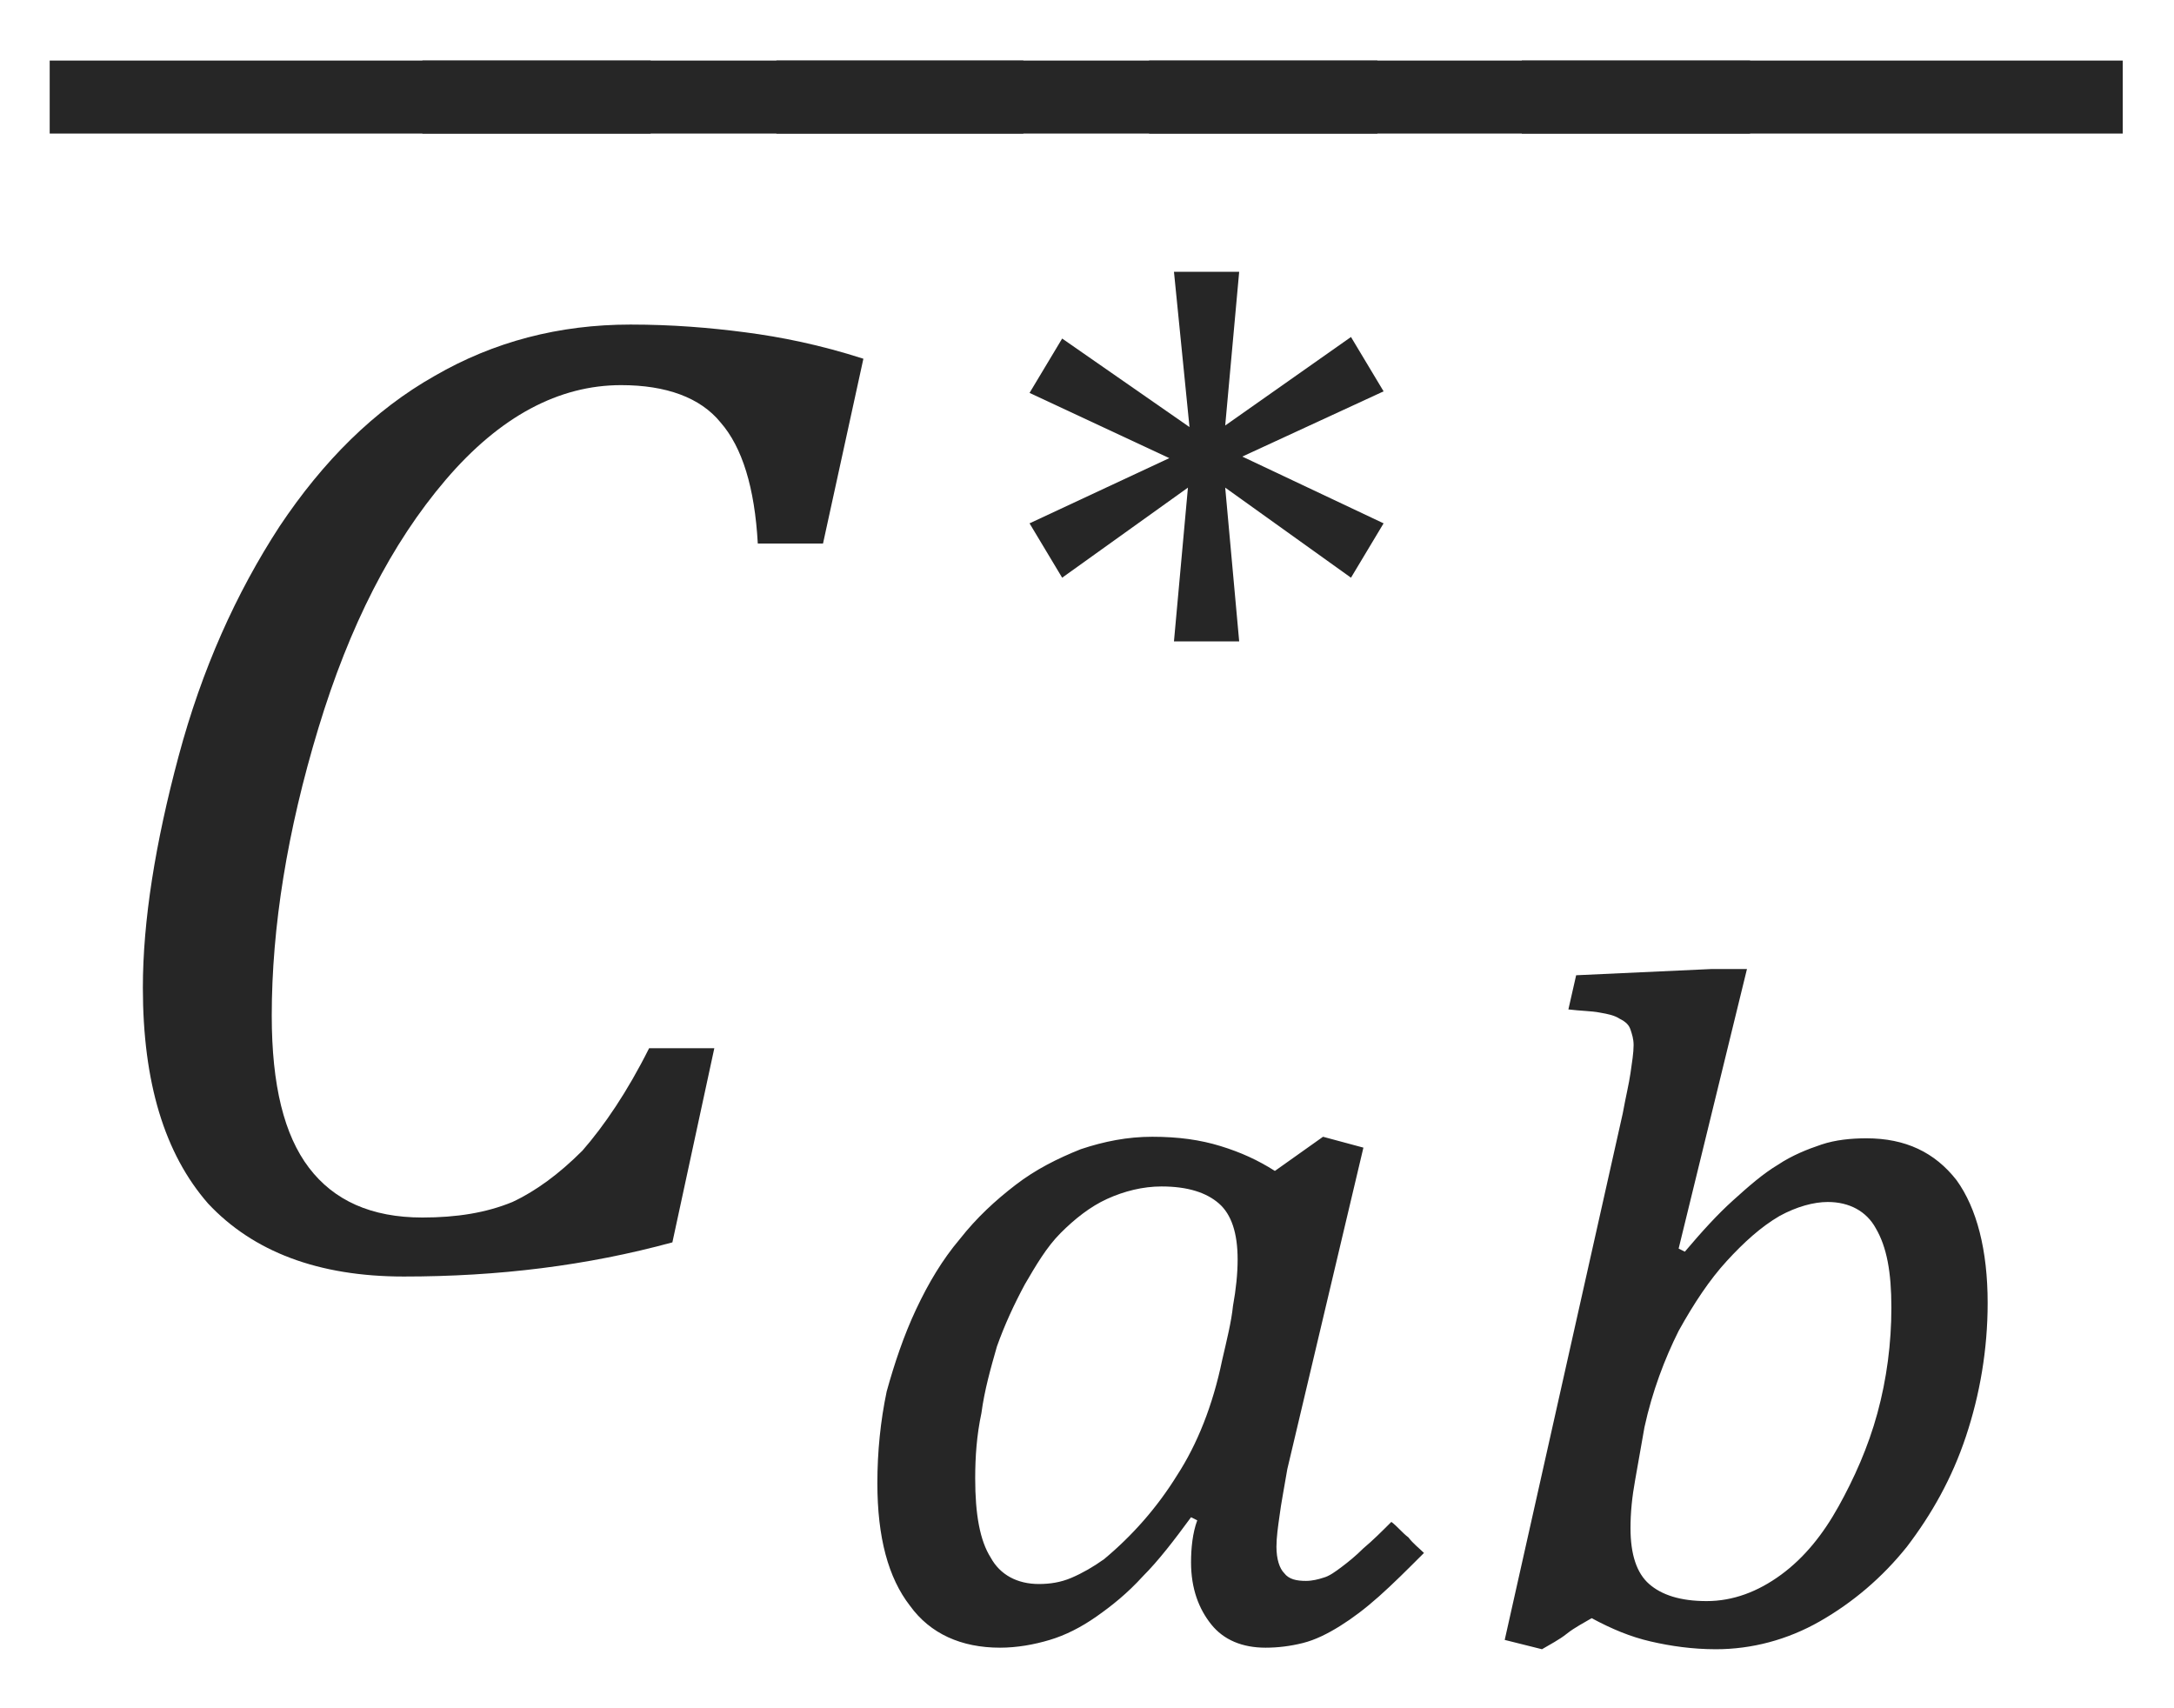
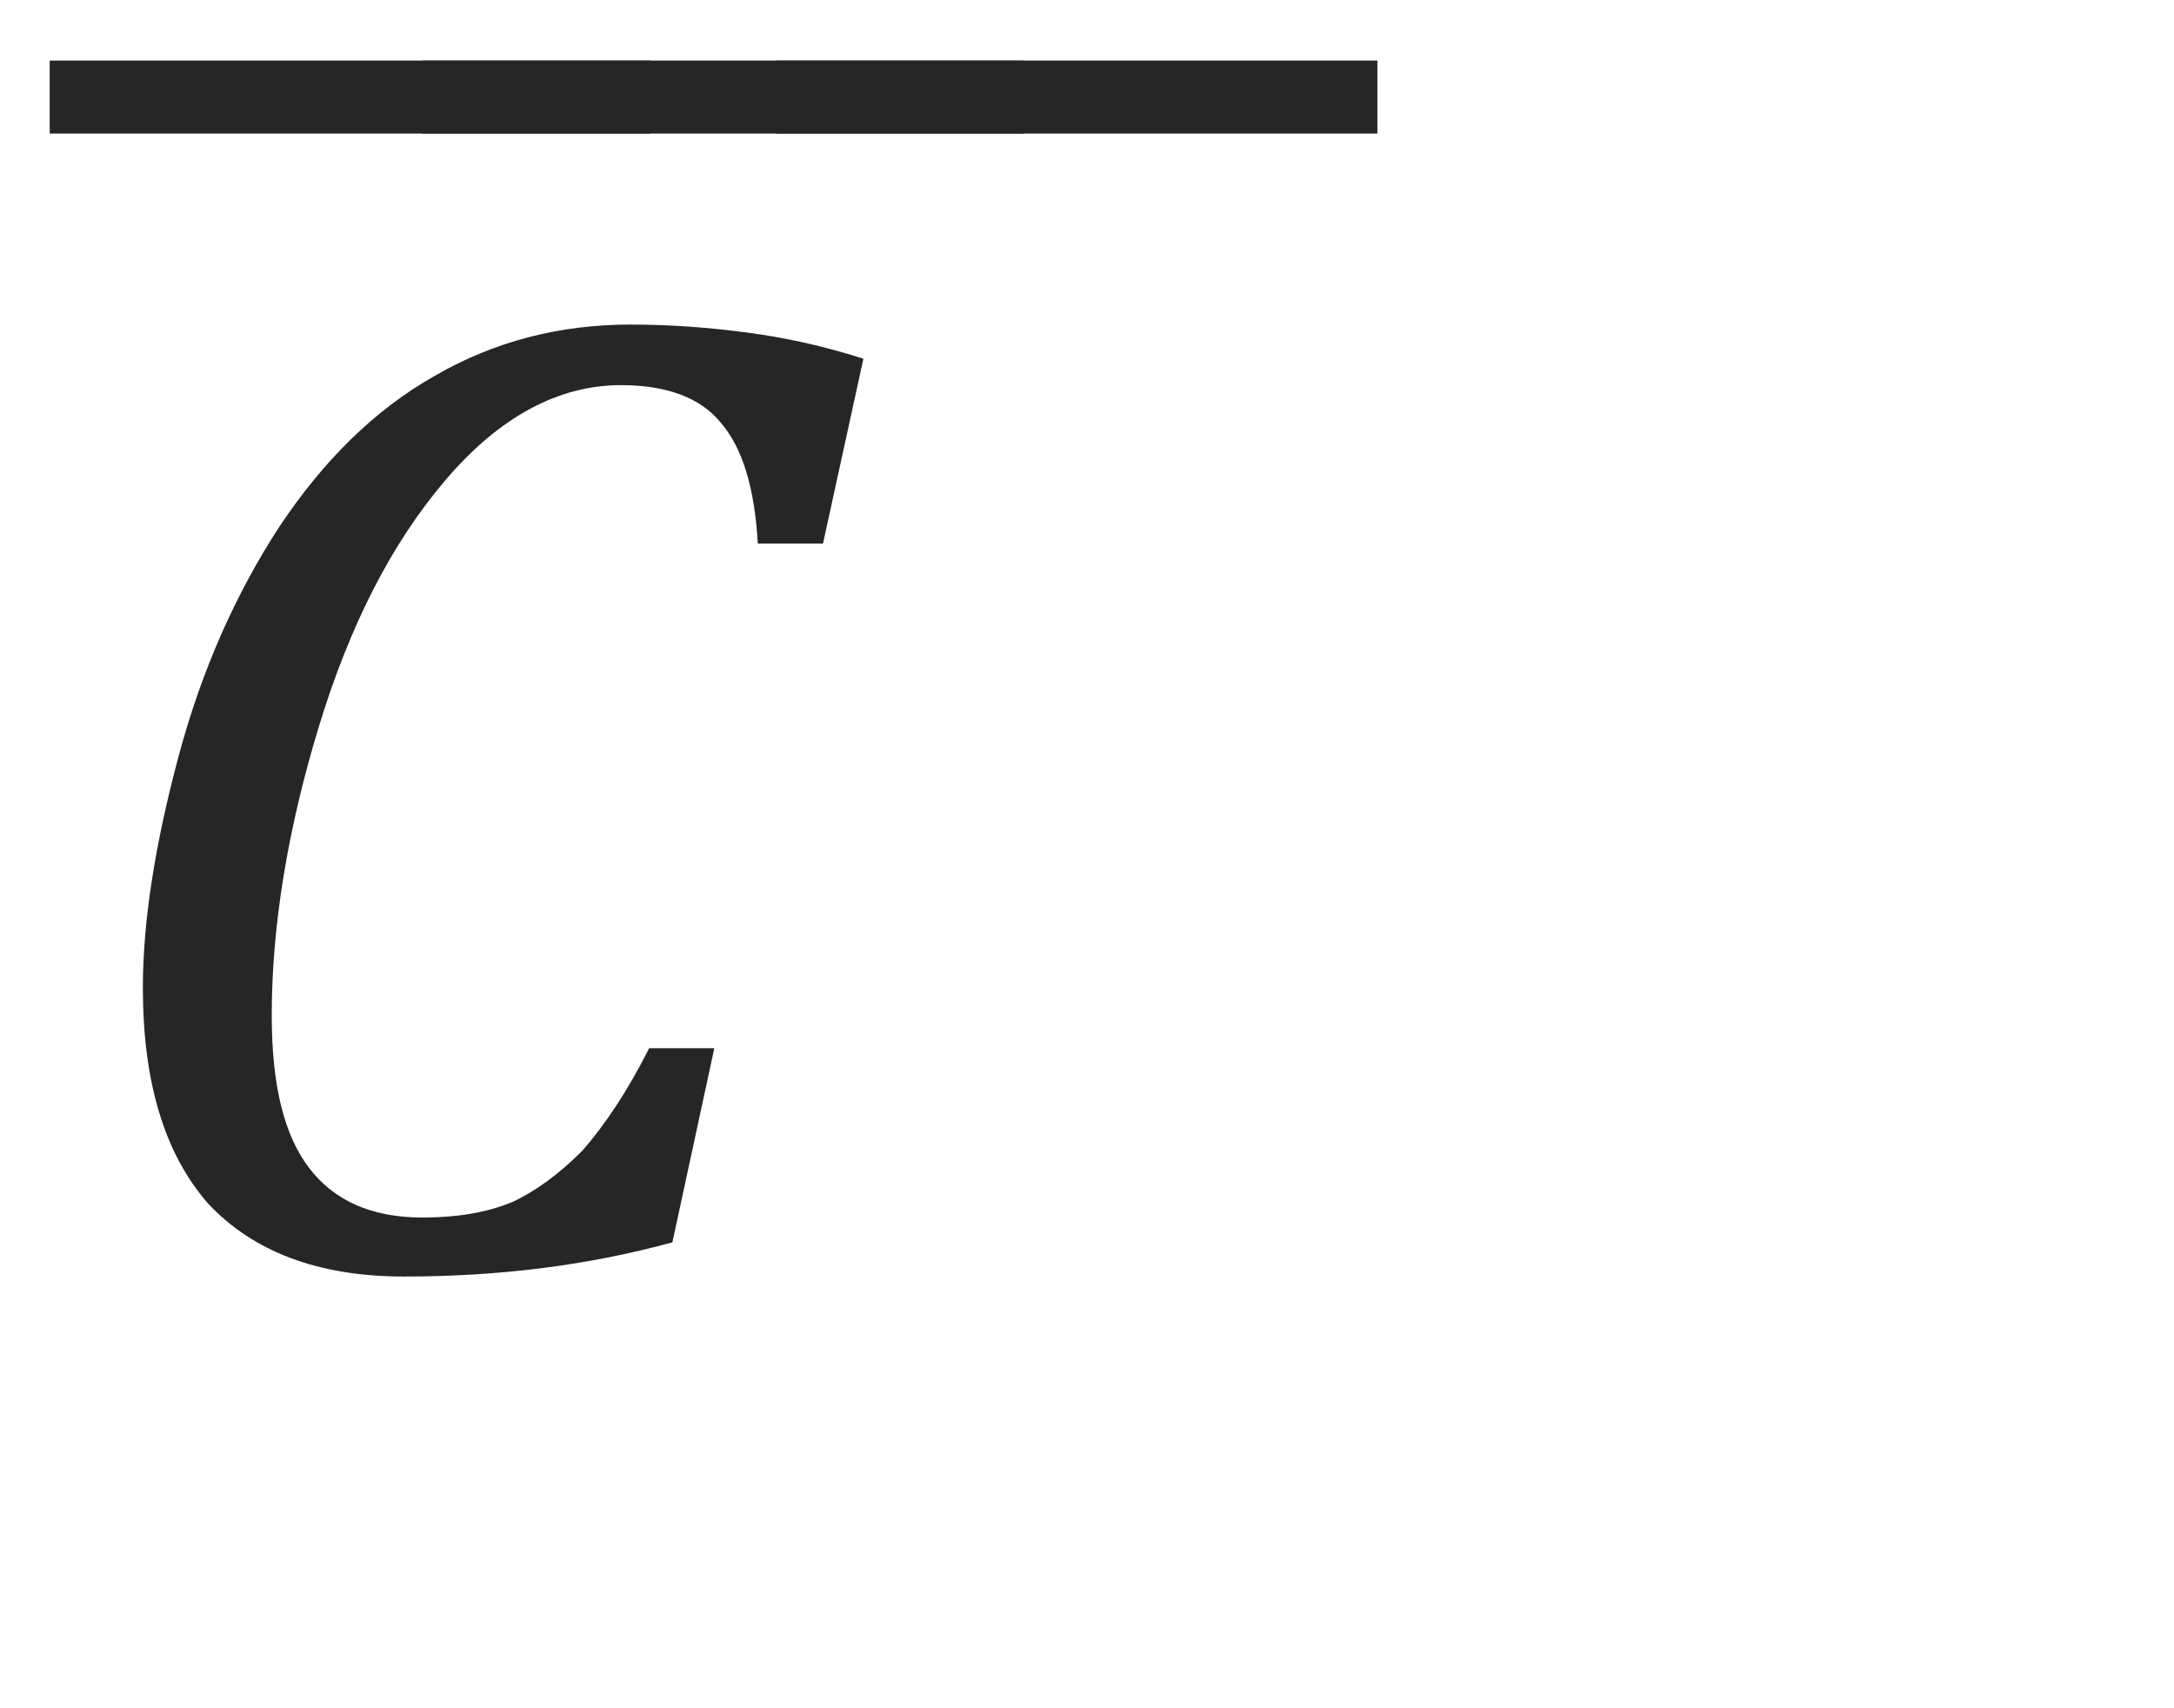
<svg xmlns="http://www.w3.org/2000/svg" version="1.1" id="レイヤー_1" x="0px" y="0px" viewBox="0 0 14 11" style="enable-background:new 0 0 14 11;" xml:space="preserve">
  <style type="text/css">
	.st0{fill:#262626;}
</style>
  <path class="st0" d="M5.56,2.31L5.3,3.5H4.88c-0.02-0.36-0.1-0.62-0.24-0.78C4.51,2.56,4.29,2.48,4,2.48c-0.4,0-0.78,0.2-1.13,0.61  s-0.62,0.94-0.82,1.6c-0.2,0.66-0.3,1.28-0.3,1.85c0,0.45,0.08,0.77,0.24,0.98c0.16,0.21,0.4,0.32,0.73,0.32  c0.22,0,0.41-0.03,0.58-0.1C3.45,7.67,3.6,7.56,3.75,7.41c0.14-0.16,0.29-0.38,0.43-0.66H4.6L4.33,8C3.78,8.15,3.21,8.22,2.6,8.22  c-0.55,0-0.97-0.16-1.26-0.47C1.06,7.43,0.92,6.97,0.92,6.36c0-0.43,0.08-0.93,0.23-1.49S1.52,3.82,1.8,3.39  c0.28-0.42,0.61-0.75,1-0.97C3.18,2.2,3.6,2.09,4.06,2.09c0.27,0,0.51,0.02,0.74,0.05C5.03,2.17,5.28,2.22,5.56,2.31z" />
-   <path class="st0" d="M7.67,9.77c-0.11,0.15-0.21,0.28-0.31,0.38c-0.1,0.11-0.2,0.19-0.3,0.26c-0.1,0.07-0.2,0.12-0.3,0.15  c-0.1,0.03-0.21,0.05-0.32,0.05c-0.25,0-0.45-0.09-0.58-0.27C5.72,10.16,5.65,9.9,5.65,9.55c0-0.2,0.02-0.4,0.06-0.59  C5.76,8.78,5.82,8.6,5.9,8.43c0.08-0.17,0.17-0.32,0.28-0.45c0.11-0.14,0.23-0.25,0.36-0.35c0.13-0.1,0.27-0.17,0.42-0.23  c0.15-0.05,0.3-0.08,0.46-0.08c0.17,0,0.31,0.02,0.44,0.06C7.99,7.42,8.1,7.47,8.21,7.54l0.31-0.22l0.26,0.07L8.29,9.46  C8.27,9.58,8.25,9.68,8.24,9.76C8.23,9.83,8.22,9.9,8.22,9.96c0,0.08,0.02,0.14,0.05,0.17c0.03,0.04,0.08,0.05,0.14,0.05  c0.04,0,0.08-0.01,0.11-0.02c0.04-0.01,0.08-0.04,0.12-0.07c0.04-0.03,0.09-0.07,0.14-0.12C8.84,9.92,8.9,9.86,8.96,9.8  C9,9.83,9.03,9.87,9.07,9.9C9.1,9.94,9.14,9.97,9.17,10c-0.11,0.11-0.2,0.2-0.29,0.28c-0.09,0.08-0.17,0.14-0.25,0.19  c-0.08,0.05-0.16,0.09-0.24,0.11c-0.08,0.02-0.16,0.03-0.24,0.03c-0.15,0-0.27-0.05-0.35-0.15c-0.08-0.1-0.13-0.23-0.13-0.4  c0-0.09,0.01-0.19,0.04-0.27L7.67,9.77z M7.87,8.76C7.9,8.63,7.93,8.51,7.94,8.41C7.96,8.3,7.97,8.2,7.97,8.11  c0-0.17-0.04-0.29-0.12-0.36s-0.2-0.11-0.37-0.11c-0.12,0-0.24,0.03-0.35,0.08C7.02,7.77,6.92,7.85,6.83,7.94S6.67,8.15,6.6,8.27  C6.53,8.4,6.47,8.53,6.42,8.67C6.38,8.81,6.34,8.95,6.32,9.1C6.29,9.24,6.28,9.38,6.28,9.52c0,0.23,0.03,0.4,0.1,0.51  c0.06,0.11,0.17,0.17,0.31,0.17c0.07,0,0.14-0.01,0.21-0.04c0.07-0.03,0.14-0.07,0.21-0.12C7.29,9.89,7.45,9.71,7.58,9.5  C7.71,9.3,7.81,9.05,7.87,8.76z M10.81,8.04l0.04,0.02c0.11-0.13,0.21-0.24,0.31-0.33c0.1-0.09,0.19-0.17,0.29-0.23  c0.09-0.06,0.19-0.1,0.28-0.13c0.09-0.03,0.19-0.04,0.29-0.04c0.25,0,0.44,0.09,0.58,0.27c0.13,0.18,0.2,0.45,0.2,0.79  c0,0.3-0.05,0.59-0.14,0.86c-0.09,0.27-0.22,0.5-0.38,0.71c-0.16,0.2-0.35,0.36-0.56,0.48c-0.21,0.12-0.44,0.18-0.67,0.18  c-0.15,0-0.29-0.02-0.42-0.05c-0.13-0.03-0.25-0.08-0.38-0.15c-0.05,0.03-0.11,0.06-0.16,0.1c-0.05,0.04-0.11,0.07-0.16,0.1  c-0.04-0.01-0.08-0.02-0.12-0.03c-0.04-0.01-0.08-0.02-0.12-0.03l0.76-3.39c0.02-0.11,0.04-0.19,0.05-0.26  c0.01-0.07,0.02-0.13,0.02-0.18c0-0.04-0.01-0.07-0.02-0.1c-0.01-0.03-0.03-0.05-0.07-0.07c-0.03-0.02-0.07-0.03-0.13-0.04  c-0.05-0.01-0.12-0.01-0.2-0.02l0.05-0.22l0.87-0.04h0.23L10.81,8.04z M10.59,9.19c-0.02,0.11-0.04,0.23-0.06,0.34  c-0.02,0.11-0.03,0.21-0.03,0.31c0,0.17,0.04,0.29,0.12,0.36c0.08,0.07,0.2,0.11,0.37,0.11c0.17,0,0.33-0.06,0.48-0.17  c0.15-0.11,0.27-0.26,0.37-0.44c0.1-0.18,0.19-0.38,0.25-0.6c0.06-0.22,0.09-0.45,0.09-0.68c0-0.23-0.03-0.39-0.1-0.51  c-0.06-0.11-0.17-0.17-0.31-0.17c-0.09,0-0.2,0.03-0.31,0.09C11.34,7.9,11.23,8,11.12,8.12c-0.11,0.12-0.21,0.27-0.31,0.45  C10.72,8.75,10.64,8.96,10.59,9.19z" />
  <g>
-     <path class="st0" d="M8.91,3.37L8.7,3.72L7.89,3.14l0.09,0.99H7.56l0.09-0.99L6.84,3.72L6.63,3.37l0.9-0.42l-0.9-0.42l0.21-0.35   l0.82,0.57L7.56,1.75h0.42L7.89,2.74L8.7,2.17l0.21,0.35L8,2.94L8.91,3.37z" />
-   </g>
+     </g>
  <rect x="0.32" y="0.39" class="st0" width="3.87" height="0.47" />
  <rect x="2.72" y="0.39" class="st0" width="3.87" height="0.47" />
  <rect x="5" y="0.39" class="st0" width="3.87" height="0.47" />
-   <rect x="7.4" y="0.39" class="st0" width="3.87" height="0.47" />
-   <rect x="9.8" y="0.39" class="st0" width="3.87" height="0.47" />
</svg>